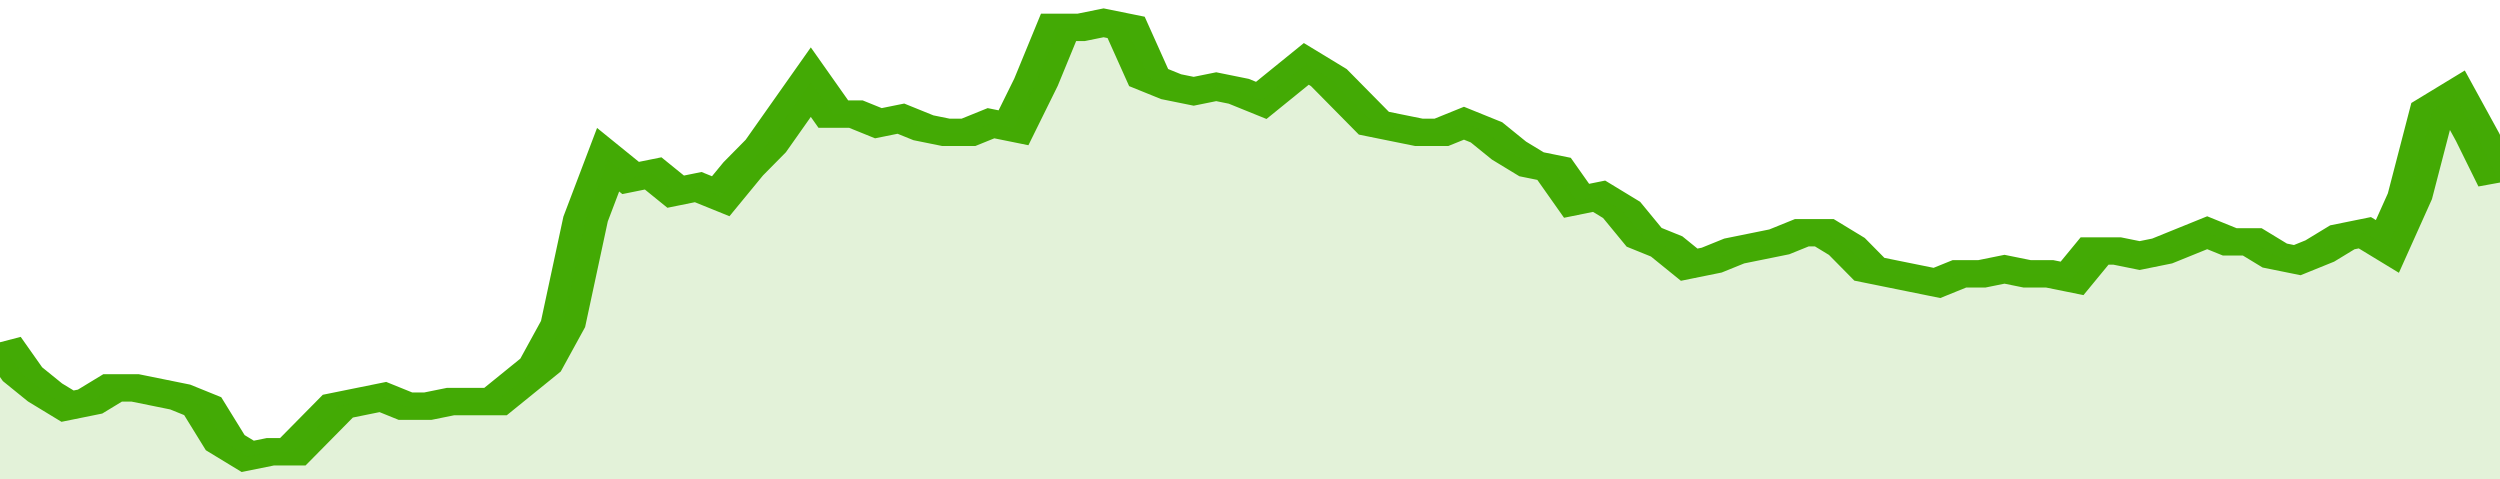
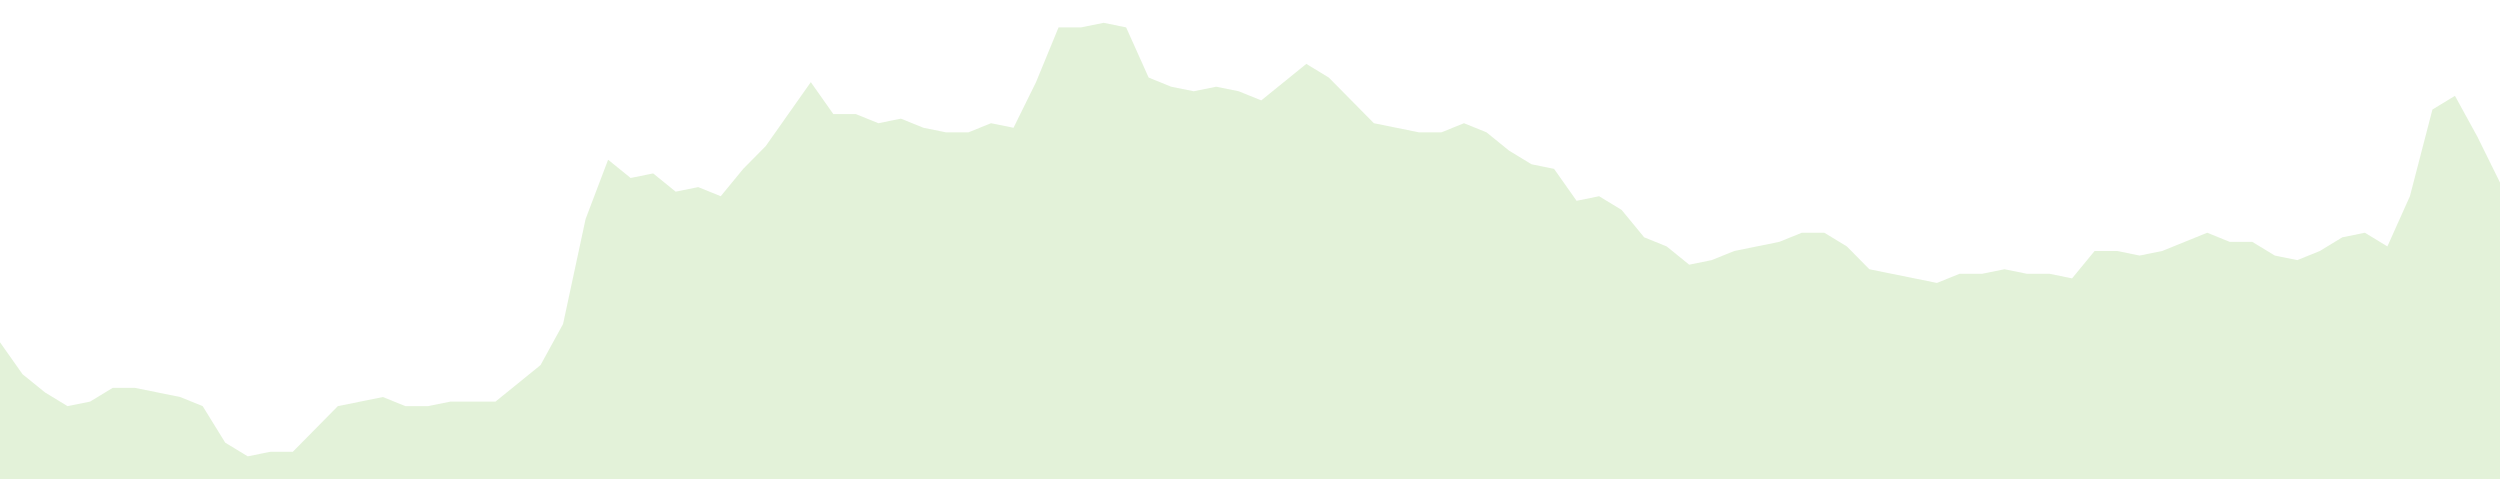
<svg xmlns="http://www.w3.org/2000/svg" viewBox="0 0 333 105" width="120" height="23" preserveAspectRatio="none">
-   <polyline fill="none" stroke="#43AA05" stroke-width="6" points="0, 75 3, 82 6, 86 9, 89 12, 88 15, 85 18, 85 21, 86 24, 87 27, 89 30, 97 33, 100 36, 99 39, 99 42, 94 45, 89 48, 88 51, 87 54, 89 57, 89 60, 88 63, 88 66, 88 69, 84 72, 80 75, 71 78, 48 81, 35 84, 39 87, 38 90, 42 93, 41 96, 43 99, 37 102, 32 105, 25 108, 18 111, 25 114, 25 117, 27 120, 26 123, 28 126, 29 129, 29 132, 27 135, 28 138, 18 141, 6 144, 6 147, 5 150, 6 153, 17 156, 19 159, 20 162, 19 165, 20 168, 22 171, 18 174, 14 177, 17 180, 22 183, 27 186, 28 189, 29 192, 29 195, 27 198, 29 201, 33 204, 36 207, 37 210, 44 213, 43 216, 46 219, 52 222, 54 225, 58 228, 57 231, 55 234, 54 237, 53 240, 51 243, 51 246, 54 249, 59 252, 60 255, 61 258, 62 261, 60 264, 60 267, 59 270, 60 273, 60 276, 61 279, 55 282, 55 285, 56 288, 55 291, 53 294, 51 297, 53 300, 53 303, 56 306, 57 309, 55 312, 52 315, 51 318, 54 321, 43 324, 24 327, 21 330, 30 333, 40 333, 40 "> </polyline>
  <polygon fill="#43AA05" opacity="0.15" points="0, 105 0, 75 3, 82 6, 86 9, 89 12, 88 15, 85 18, 85 21, 86 24, 87 27, 89 30, 97 33, 100 36, 99 39, 99 42, 94 45, 89 48, 88 51, 87 54, 89 57, 89 60, 88 63, 88 66, 88 69, 84 72, 80 75, 71 78, 48 81, 35 84, 39 87, 38 90, 42 93, 41 96, 43 99, 37 102, 32 105, 25 108, 18 111, 25 114, 25 117, 27 120, 26 123, 28 126, 29 129, 29 132, 27 135, 28 138, 18 141, 6 144, 6 147, 5 150, 6 153, 17 156, 19 159, 20 162, 19 165, 20 168, 22 171, 18 174, 14 177, 17 180, 22 183, 27 186, 28 189, 29 192, 29 195, 27 198, 29 201, 33 204, 36 207, 37 210, 44 213, 43 216, 46 219, 52 222, 54 225, 58 228, 57 231, 55 234, 54 237, 53 240, 51 243, 51 246, 54 249, 59 252, 60 255, 61 258, 62 261, 60 264, 60 267, 59 270, 60 273, 60 276, 61 279, 55 282, 55 285, 56 288, 55 291, 53 294, 51 297, 53 300, 53 303, 56 306, 57 309, 55 312, 52 315, 51 318, 54 321, 43 324, 24 327, 21 330, 30 333, 40 333, 105 " />
</svg>